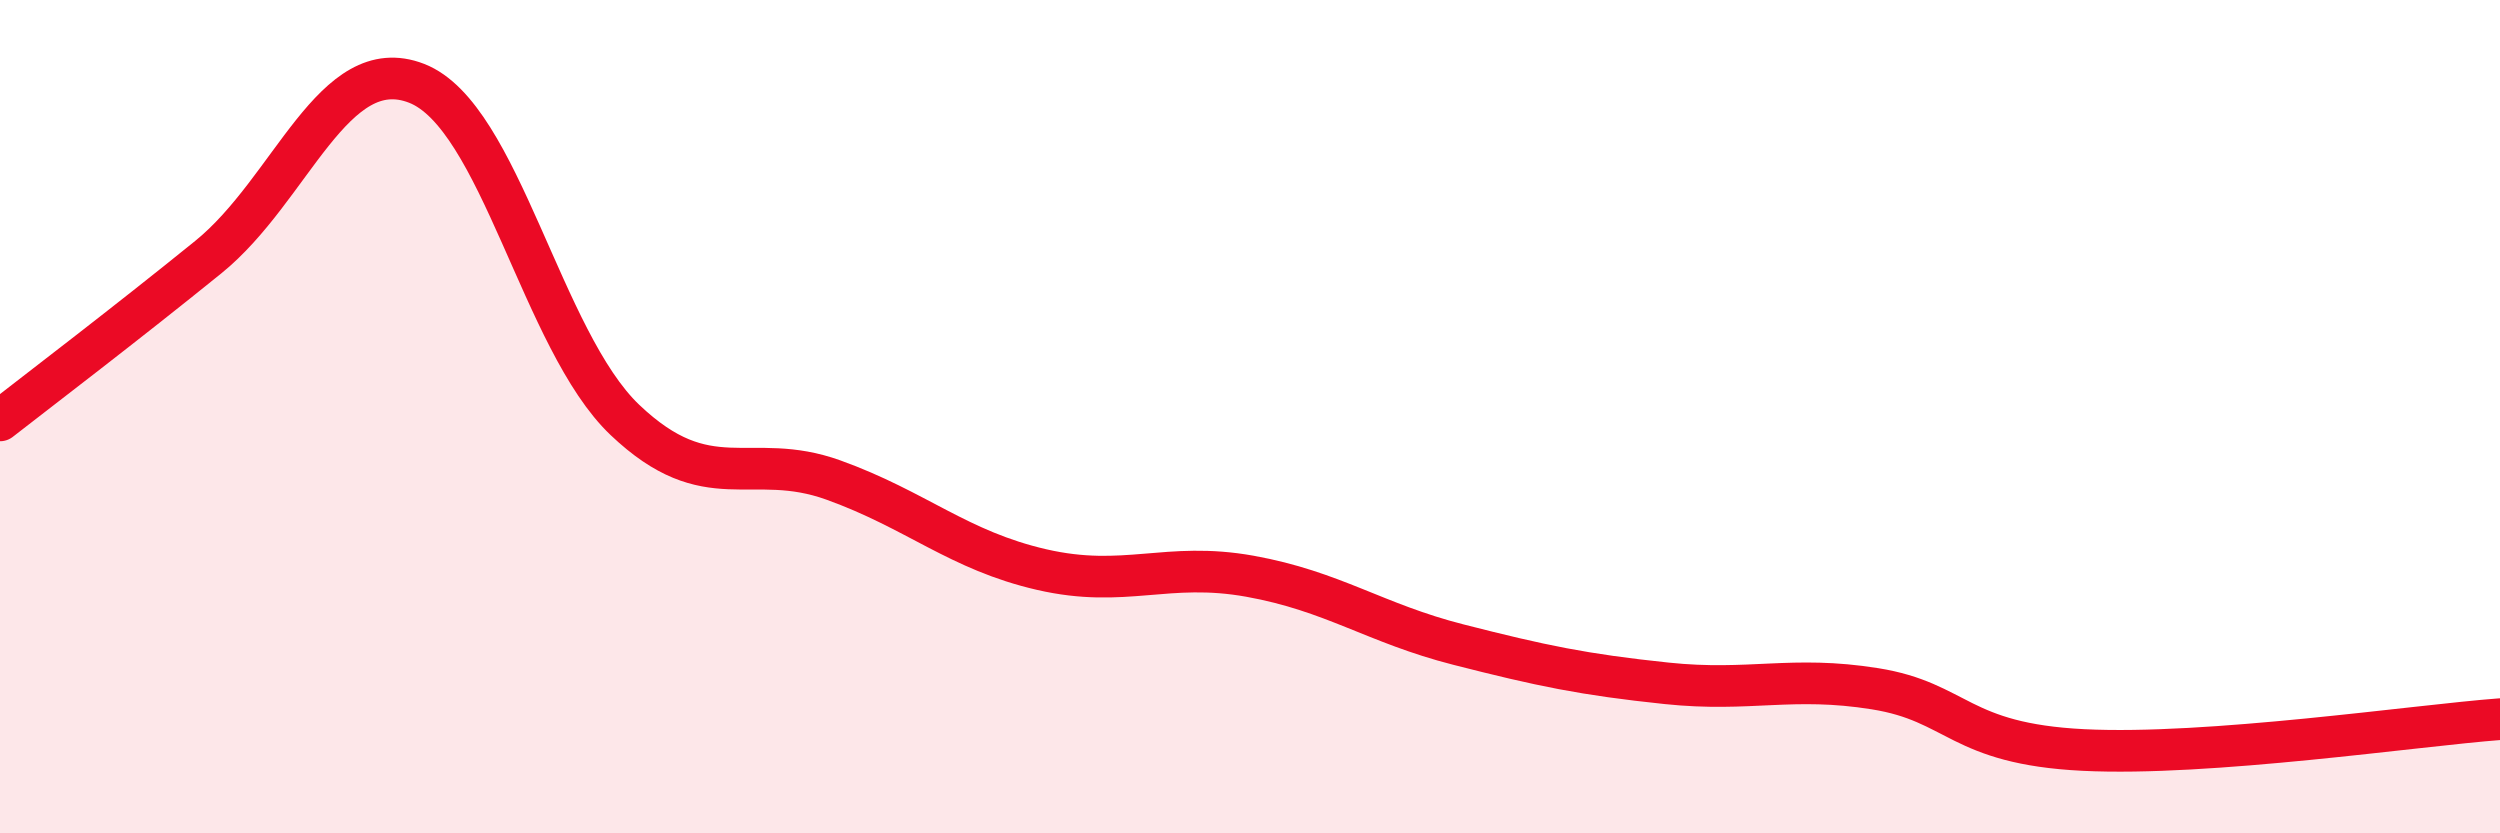
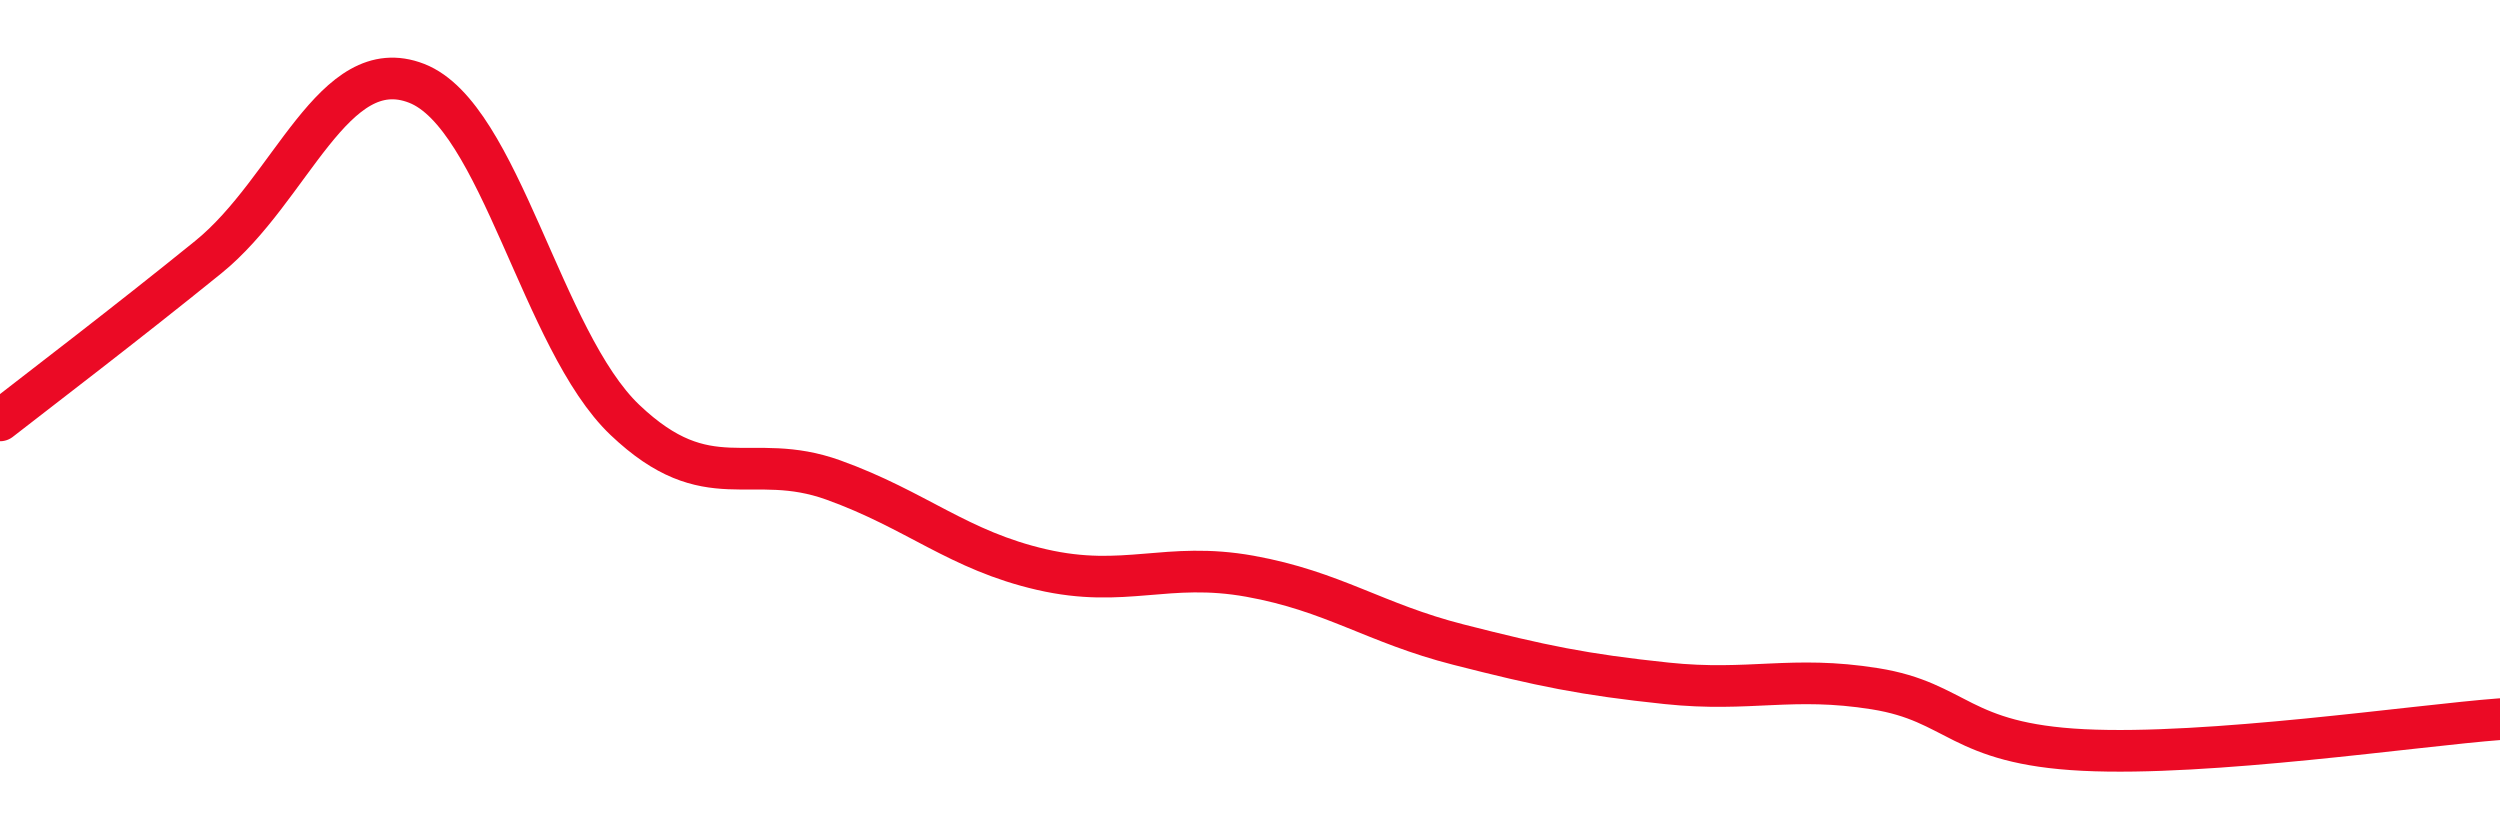
<svg xmlns="http://www.w3.org/2000/svg" width="60" height="20" viewBox="0 0 60 20">
-   <path d="M 0,10.09 C 1,9.31 3,7.79 5,6.17 C 7,4.55 8,1.22 10,2 C 12,2.78 13,8.18 15,10.08 C 17,11.98 18,10.8 20,11.52 C 22,12.24 23,13.21 25,13.67 C 27,14.13 28,13.47 30,13.83 C 32,14.19 33,14.96 35,15.47 C 37,15.98 38,16.19 40,16.4 C 42,16.61 43,16.21 45,16.53 C 47,16.85 47,17.85 50,18 C 53,18.15 58,17.41 60,17.26L60 20L0 20Z" fill="#EB0A25" opacity="0.1" stroke-linecap="round" stroke-linejoin="round" />
  <path d="M 0,10.09 C 1,9.31 3,7.79 5,6.17 C 7,4.55 8,1.22 10,2 C 12,2.78 13,8.18 15,10.08 C 17,11.98 18,10.8 20,11.52 C 22,12.24 23,13.21 25,13.67 C 27,14.13 28,13.47 30,13.83 C 32,14.19 33,14.96 35,15.47 C 37,15.98 38,16.19 40,16.4 C 42,16.61 43,16.21 45,16.53 C 47,16.85 47,17.85 50,18 C 53,18.15 58,17.41 60,17.26" stroke="#EB0A25" stroke-width="1" fill="none" stroke-linecap="round" stroke-linejoin="round" />
</svg>